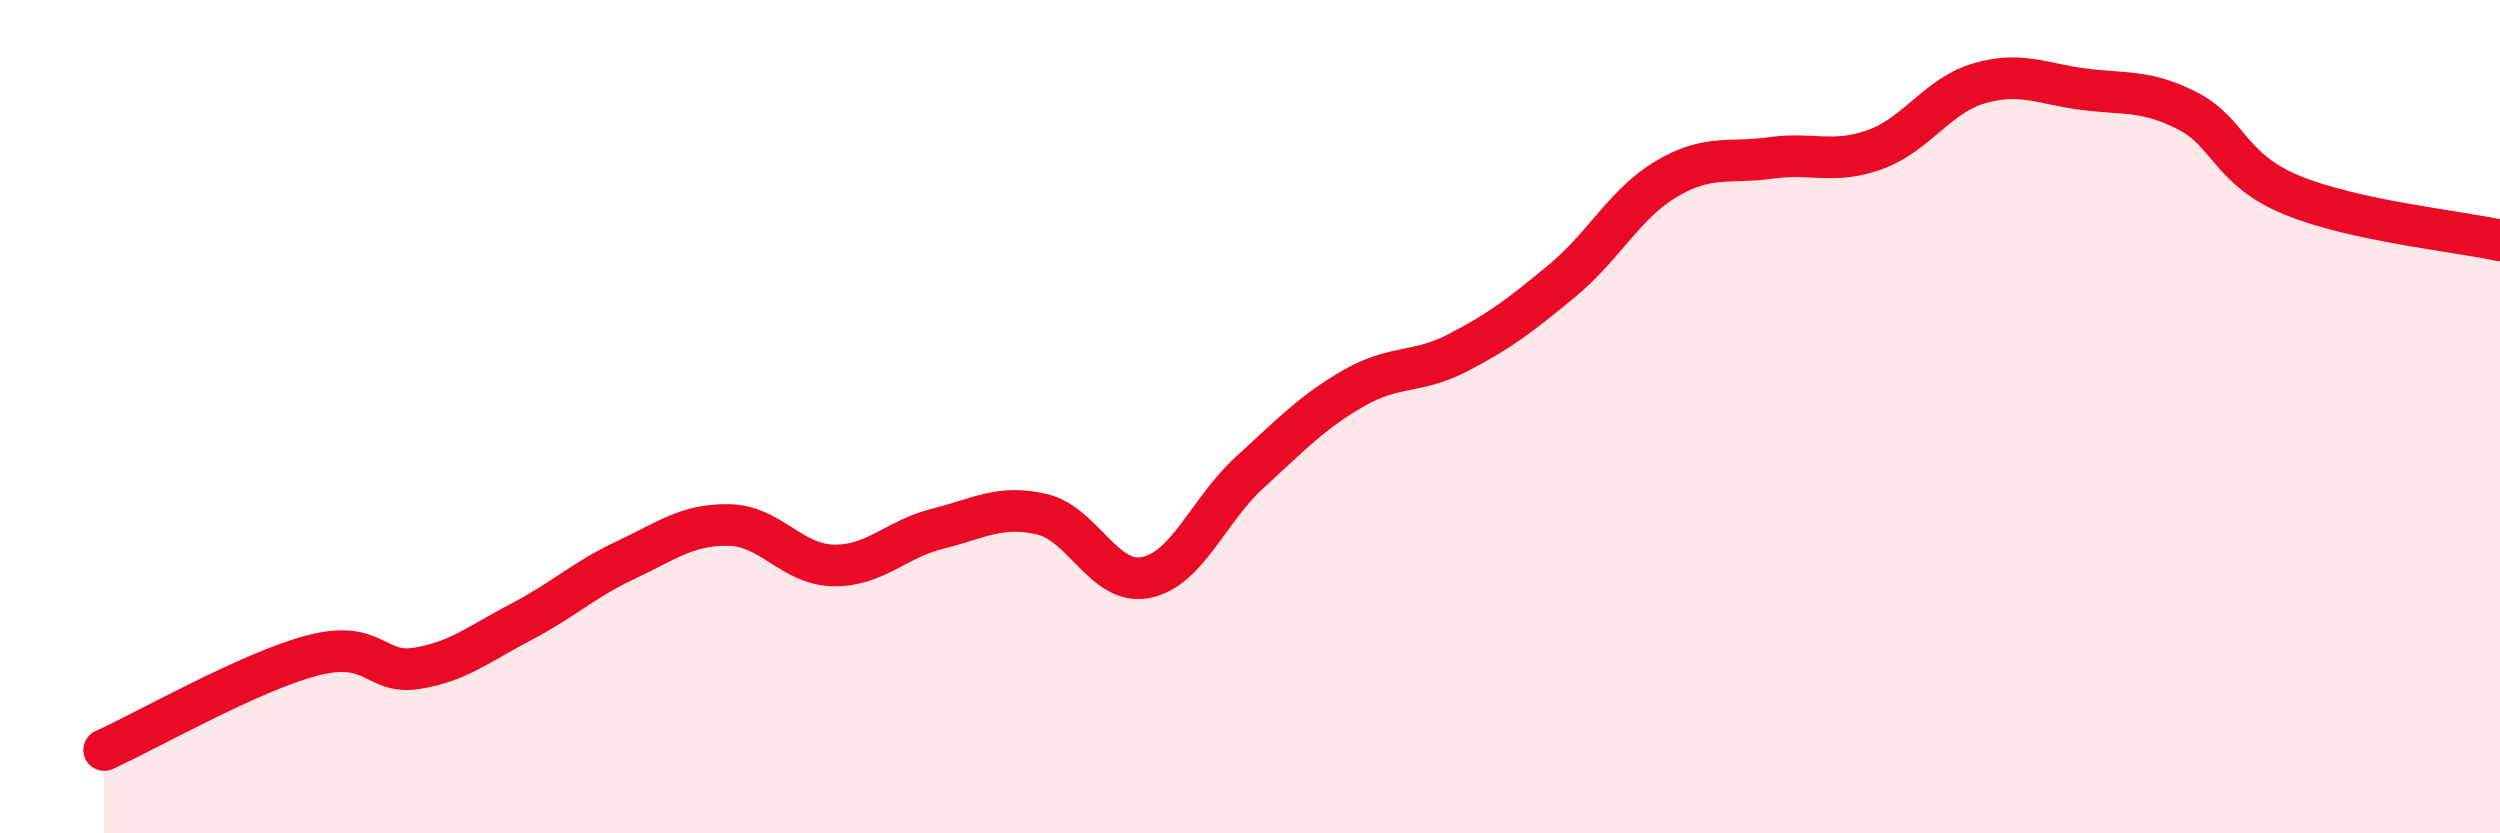
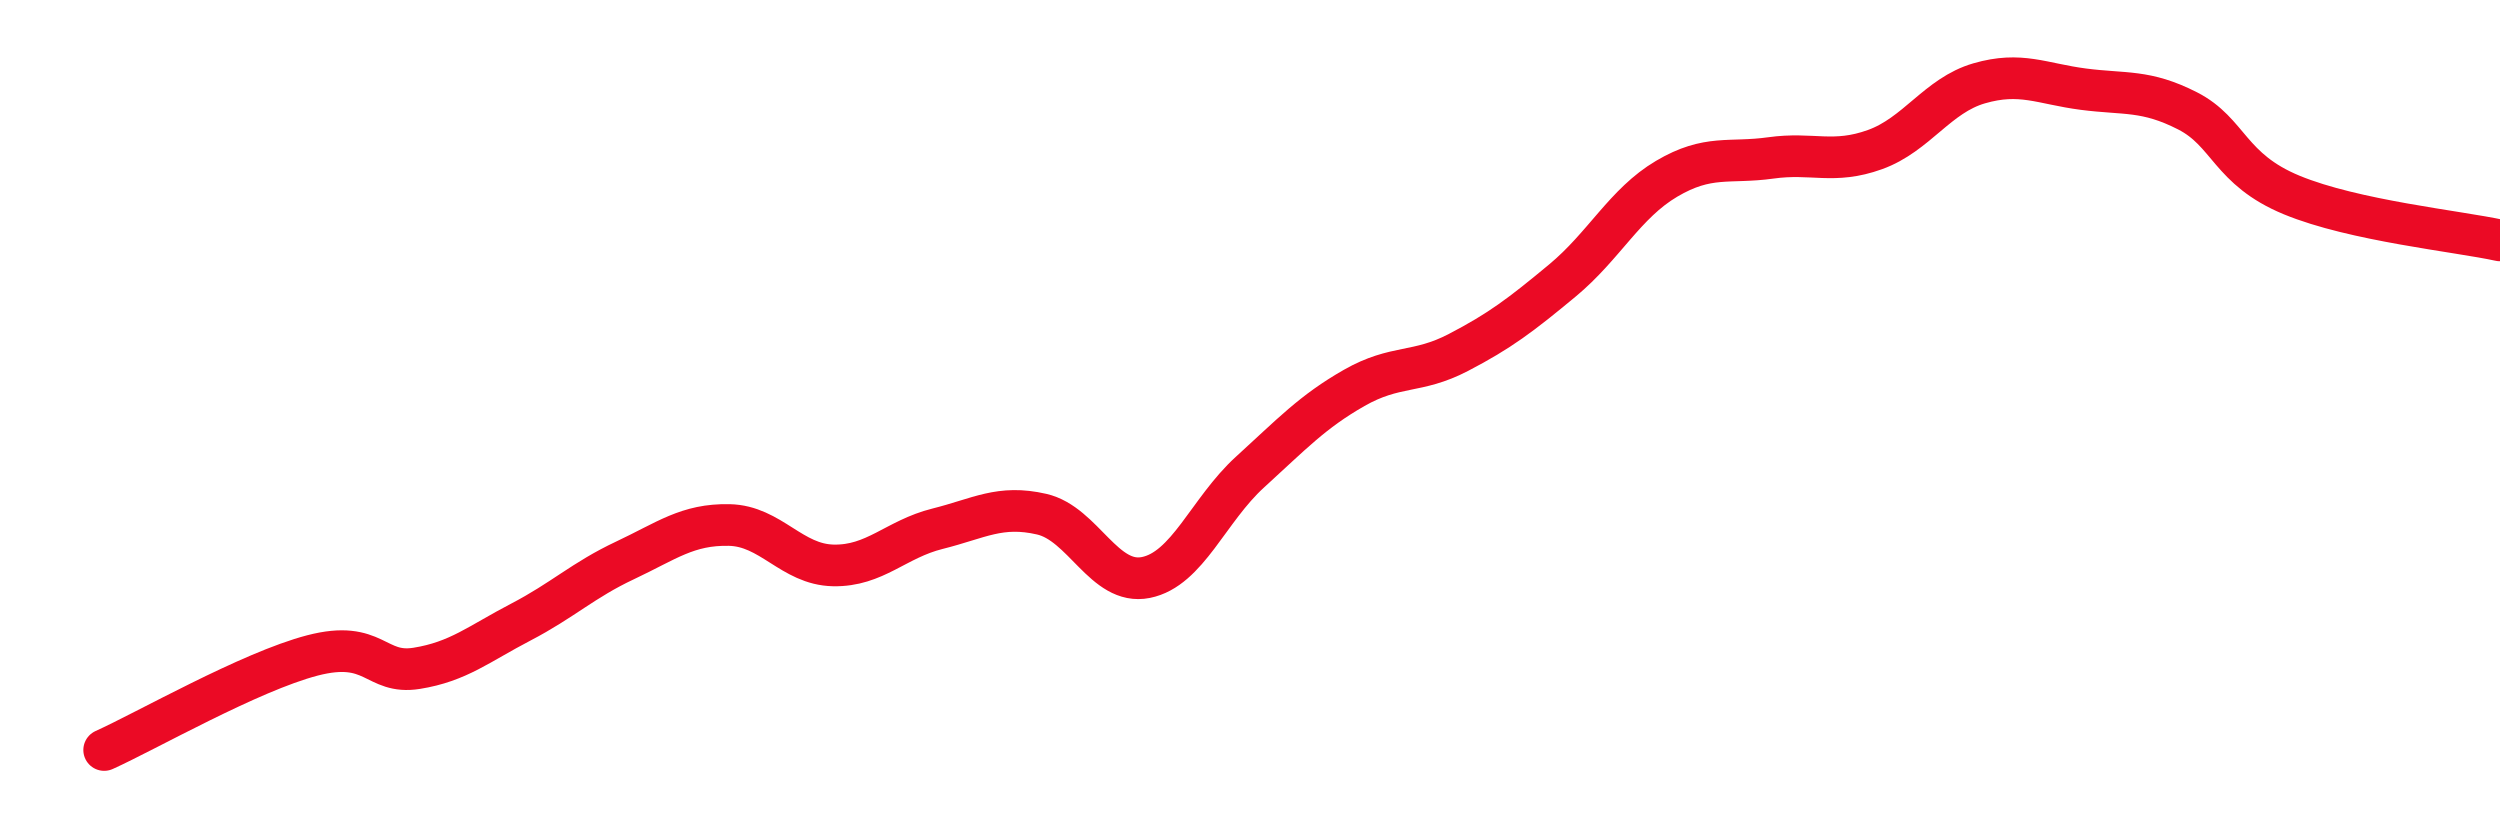
<svg xmlns="http://www.w3.org/2000/svg" width="60" height="20" viewBox="0 0 60 20">
-   <path d="M 2.5,18 C 3.5,17.55 6,16.12 7.5,15.73 C 9,15.34 9,16.2 10,16.04 C 11,15.88 11.5,15.45 12.5,14.93 C 13.5,14.41 14,13.92 15,13.45 C 16,12.98 16.5,12.58 17.5,12.6 C 18.5,12.62 19,13.55 20,13.57 C 21,13.59 21.5,12.94 22.5,12.69 C 23.5,12.44 24,12.11 25,12.34 C 26,12.57 26.5,14.06 27.5,13.86 C 28.5,13.66 29,12.24 30,11.33 C 31,10.42 31.5,9.88 32.5,9.31 C 33.5,8.74 34,8.98 35,8.46 C 36,7.94 36.5,7.56 37.5,6.73 C 38.5,5.9 39,4.88 40,4.29 C 41,3.7 41.5,3.93 42.5,3.79 C 43.5,3.65 44,3.95 45,3.59 C 46,3.23 46.5,2.29 47.5,2 C 48.5,1.71 49,2.01 50,2.14 C 51,2.27 51.5,2.15 52.5,2.66 C 53.5,3.17 53.5,4.06 55,4.68 C 56.5,5.3 59,5.55 60,5.77L60 20L2.5 20Z" fill="#EB0A25" opacity="0.1" stroke-linecap="round" stroke-linejoin="round" />
  <path d="M 2.5,18 C 3.5,17.55 6,16.12 7.5,15.73 C 9,15.34 9,16.2 10,16.04 C 11,15.88 11.5,15.45 12.5,14.93 C 13.5,14.41 14,13.92 15,13.45 C 16,12.98 16.5,12.58 17.5,12.6 C 18.5,12.62 19,13.55 20,13.57 C 21,13.59 21.5,12.94 22.5,12.69 C 23.5,12.44 24,12.11 25,12.34 C 26,12.57 26.5,14.06 27.5,13.86 C 28.5,13.66 29,12.24 30,11.33 C 31,10.42 31.5,9.88 32.5,9.31 C 33.5,8.74 34,8.98 35,8.46 C 36,7.94 36.5,7.56 37.5,6.73 C 38.5,5.9 39,4.88 40,4.29 C 41,3.7 41.5,3.93 42.5,3.79 C 43.5,3.65 44,3.95 45,3.59 C 46,3.23 46.5,2.29 47.5,2 C 48.5,1.71 49,2.01 50,2.14 C 51,2.27 51.5,2.15 52.5,2.66 C 53.5,3.17 53.5,4.06 55,4.68 C 56.5,5.3 59,5.55 60,5.77" stroke="#EB0A25" stroke-width="1" fill="none" stroke-linecap="round" stroke-linejoin="round" />
</svg>